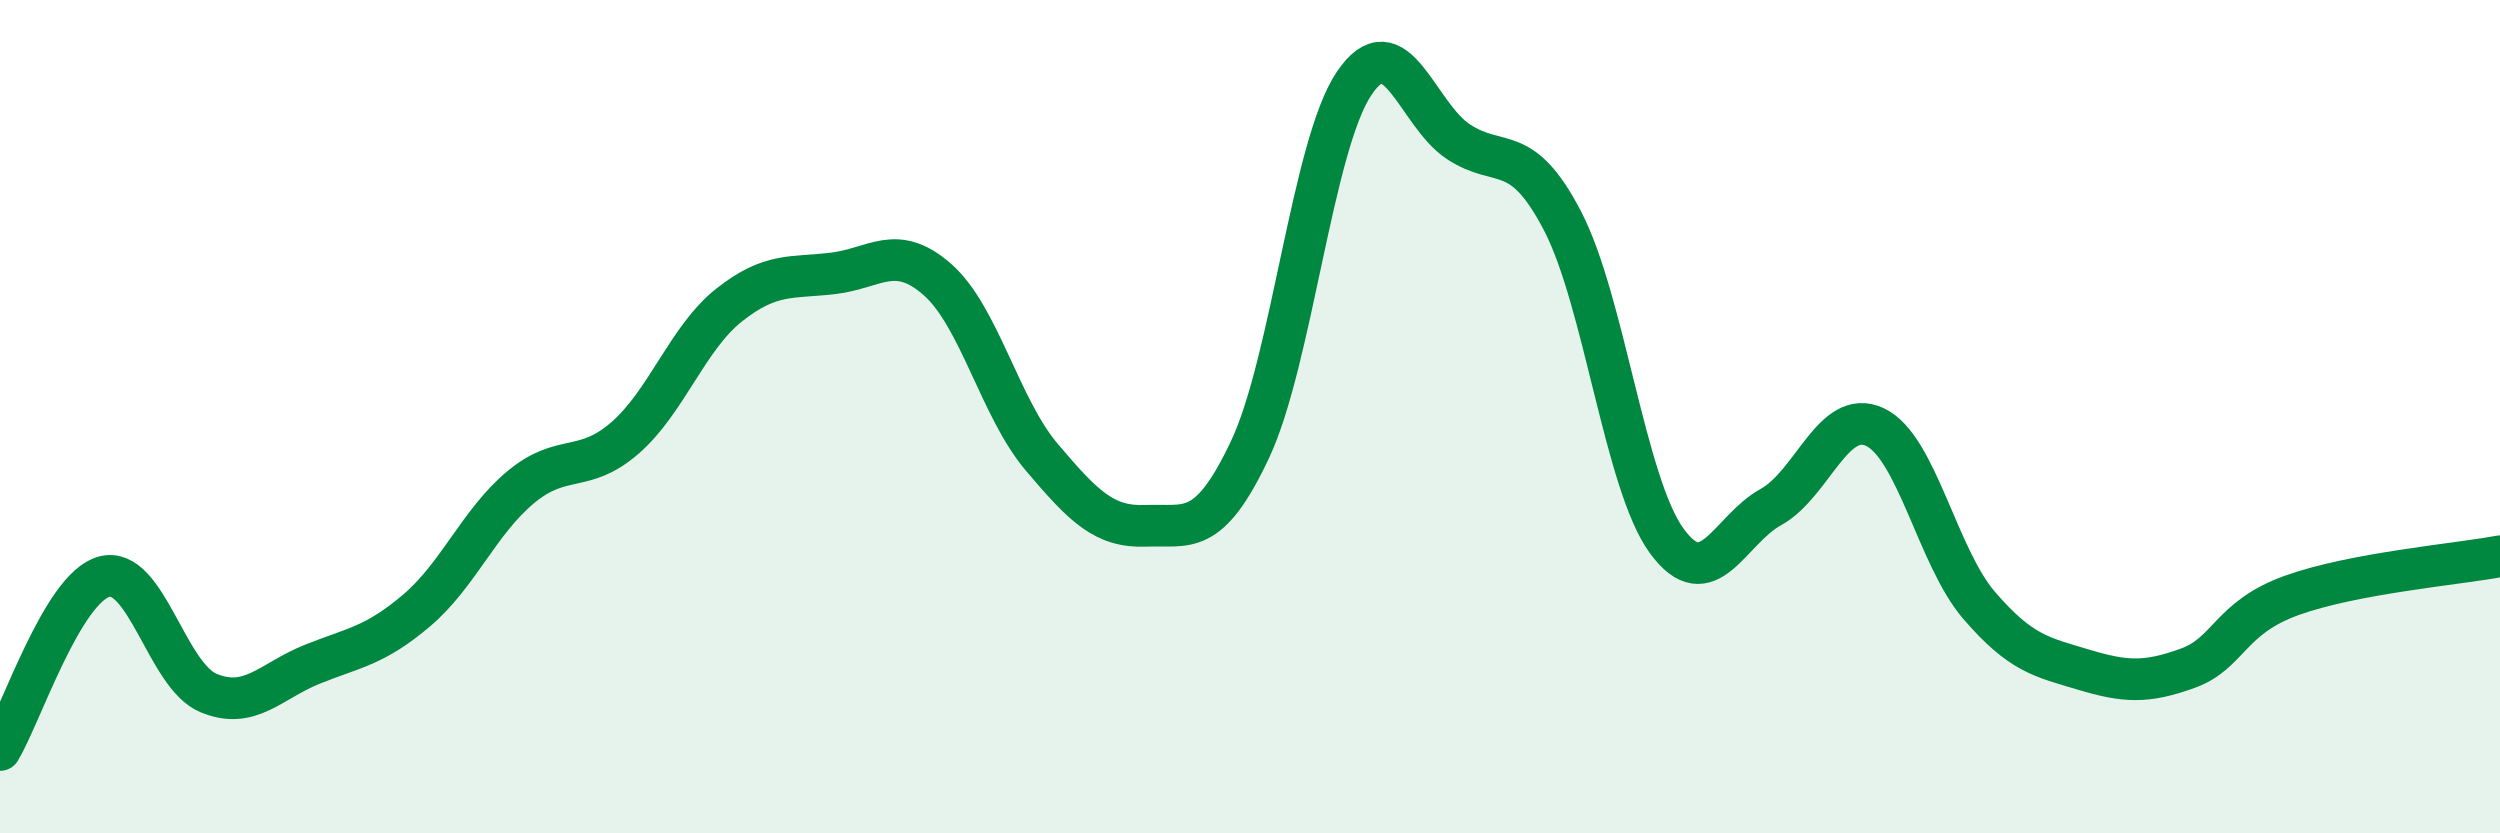
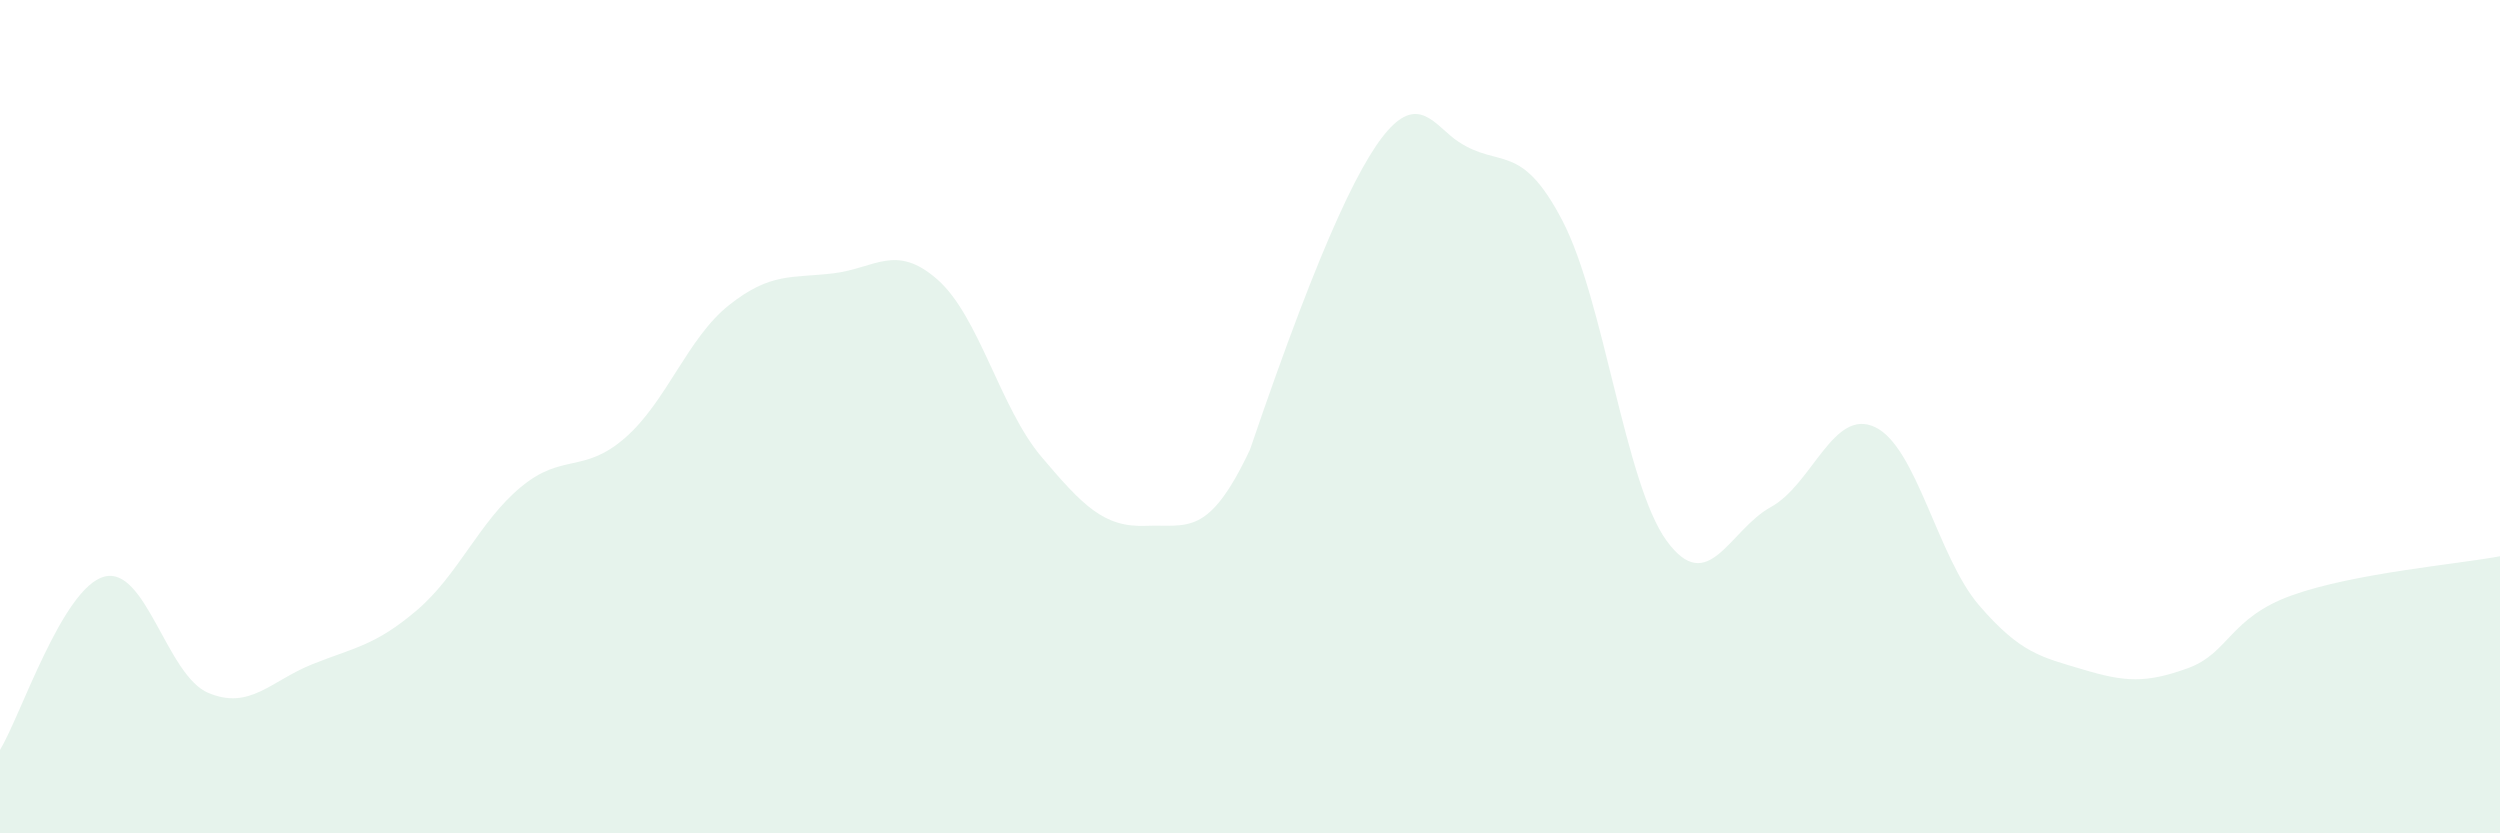
<svg xmlns="http://www.w3.org/2000/svg" width="60" height="20" viewBox="0 0 60 20">
-   <path d="M 0,18 C 0.5,17.17 1.5,14.11 2.5,13.84 C 3.5,13.57 4,16.21 5,16.63 C 6,17.05 6.5,16.34 7.5,15.94 C 8.5,15.54 9,15.5 10,14.65 C 11,13.8 11.5,12.52 12.5,11.69 C 13.5,10.86 14,11.38 15,10.51 C 16,9.64 16.5,8.11 17.5,7.32 C 18.5,6.53 19,6.68 20,6.56 C 21,6.44 21.5,5.83 22.5,6.71 C 23.5,7.59 24,9.79 25,10.97 C 26,12.15 26.5,12.66 27.5,12.62 C 28.5,12.58 29,12.91 30,10.79 C 31,8.67 31.5,3.48 32.5,2 C 33.5,0.52 34,2.74 35,3.4 C 36,4.06 36.5,3.38 37.5,5.3 C 38.5,7.22 39,11.61 40,12.98 C 41,14.35 41.5,12.72 42.5,12.17 C 43.5,11.62 44,9.78 45,10.25 C 46,10.72 46.5,13.37 47.5,14.53 C 48.5,15.69 49,15.77 50,16.07 C 51,16.37 51.5,16.4 52.5,16.04 C 53.5,15.68 53.5,14.83 55,14.29 C 56.5,13.75 59,13.54 60,13.35L60 20L0 20Z" fill="#008740" opacity="0.1" stroke-linecap="round" stroke-linejoin="round" />
-   <path d="M 0,18 C 0.5,17.17 1.5,14.11 2.5,13.84 C 3.5,13.57 4,16.21 5,16.63 C 6,17.05 6.5,16.34 7.5,15.94 C 8.5,15.54 9,15.5 10,14.65 C 11,13.8 11.5,12.52 12.5,11.69 C 13.5,10.86 14,11.38 15,10.51 C 16,9.64 16.5,8.11 17.5,7.32 C 18.5,6.53 19,6.68 20,6.56 C 21,6.44 21.5,5.83 22.5,6.71 C 23.5,7.59 24,9.79 25,10.97 C 26,12.15 26.5,12.66 27.5,12.62 C 28.5,12.58 29,12.91 30,10.79 C 31,8.67 31.5,3.48 32.5,2 C 33.5,0.52 34,2.74 35,3.4 C 36,4.06 36.5,3.38 37.5,5.3 C 38.5,7.22 39,11.61 40,12.98 C 41,14.35 41.5,12.72 42.5,12.17 C 43.5,11.62 44,9.78 45,10.25 C 46,10.72 46.5,13.37 47.5,14.53 C 48.5,15.69 49,15.77 50,16.07 C 51,16.37 51.5,16.4 52.5,16.04 C 53.5,15.68 53.5,14.83 55,14.29 C 56.5,13.75 59,13.54 60,13.35" stroke="#008740" stroke-width="1" fill="none" stroke-linecap="round" stroke-linejoin="round" />
+   <path d="M 0,18 C 0.5,17.17 1.5,14.11 2.5,13.84 C 3.5,13.57 4,16.21 5,16.63 C 6,17.05 6.5,16.34 7.5,15.94 C 8.5,15.54 9,15.5 10,14.65 C 11,13.8 11.5,12.52 12.5,11.69 C 13.5,10.86 14,11.38 15,10.51 C 16,9.64 16.5,8.11 17.5,7.32 C 18.5,6.53 19,6.68 20,6.56 C 21,6.44 21.5,5.83 22.5,6.71 C 23.5,7.59 24,9.79 25,10.97 C 26,12.15 26.5,12.66 27.5,12.62 C 28.5,12.58 29,12.91 30,10.79 C 33.5,0.52 34,2.74 35,3.4 C 36,4.06 36.5,3.38 37.5,5.3 C 38.5,7.22 39,11.61 40,12.98 C 41,14.35 41.5,12.72 42.5,12.17 C 43.5,11.62 44,9.78 45,10.25 C 46,10.72 46.5,13.37 47.5,14.53 C 48.5,15.69 49,15.77 50,16.07 C 51,16.37 51.5,16.4 52.5,16.04 C 53.5,15.68 53.5,14.83 55,14.29 C 56.5,13.75 59,13.54 60,13.35L60 20L0 20Z" fill="#008740" opacity="0.1" stroke-linecap="round" stroke-linejoin="round" />
</svg>